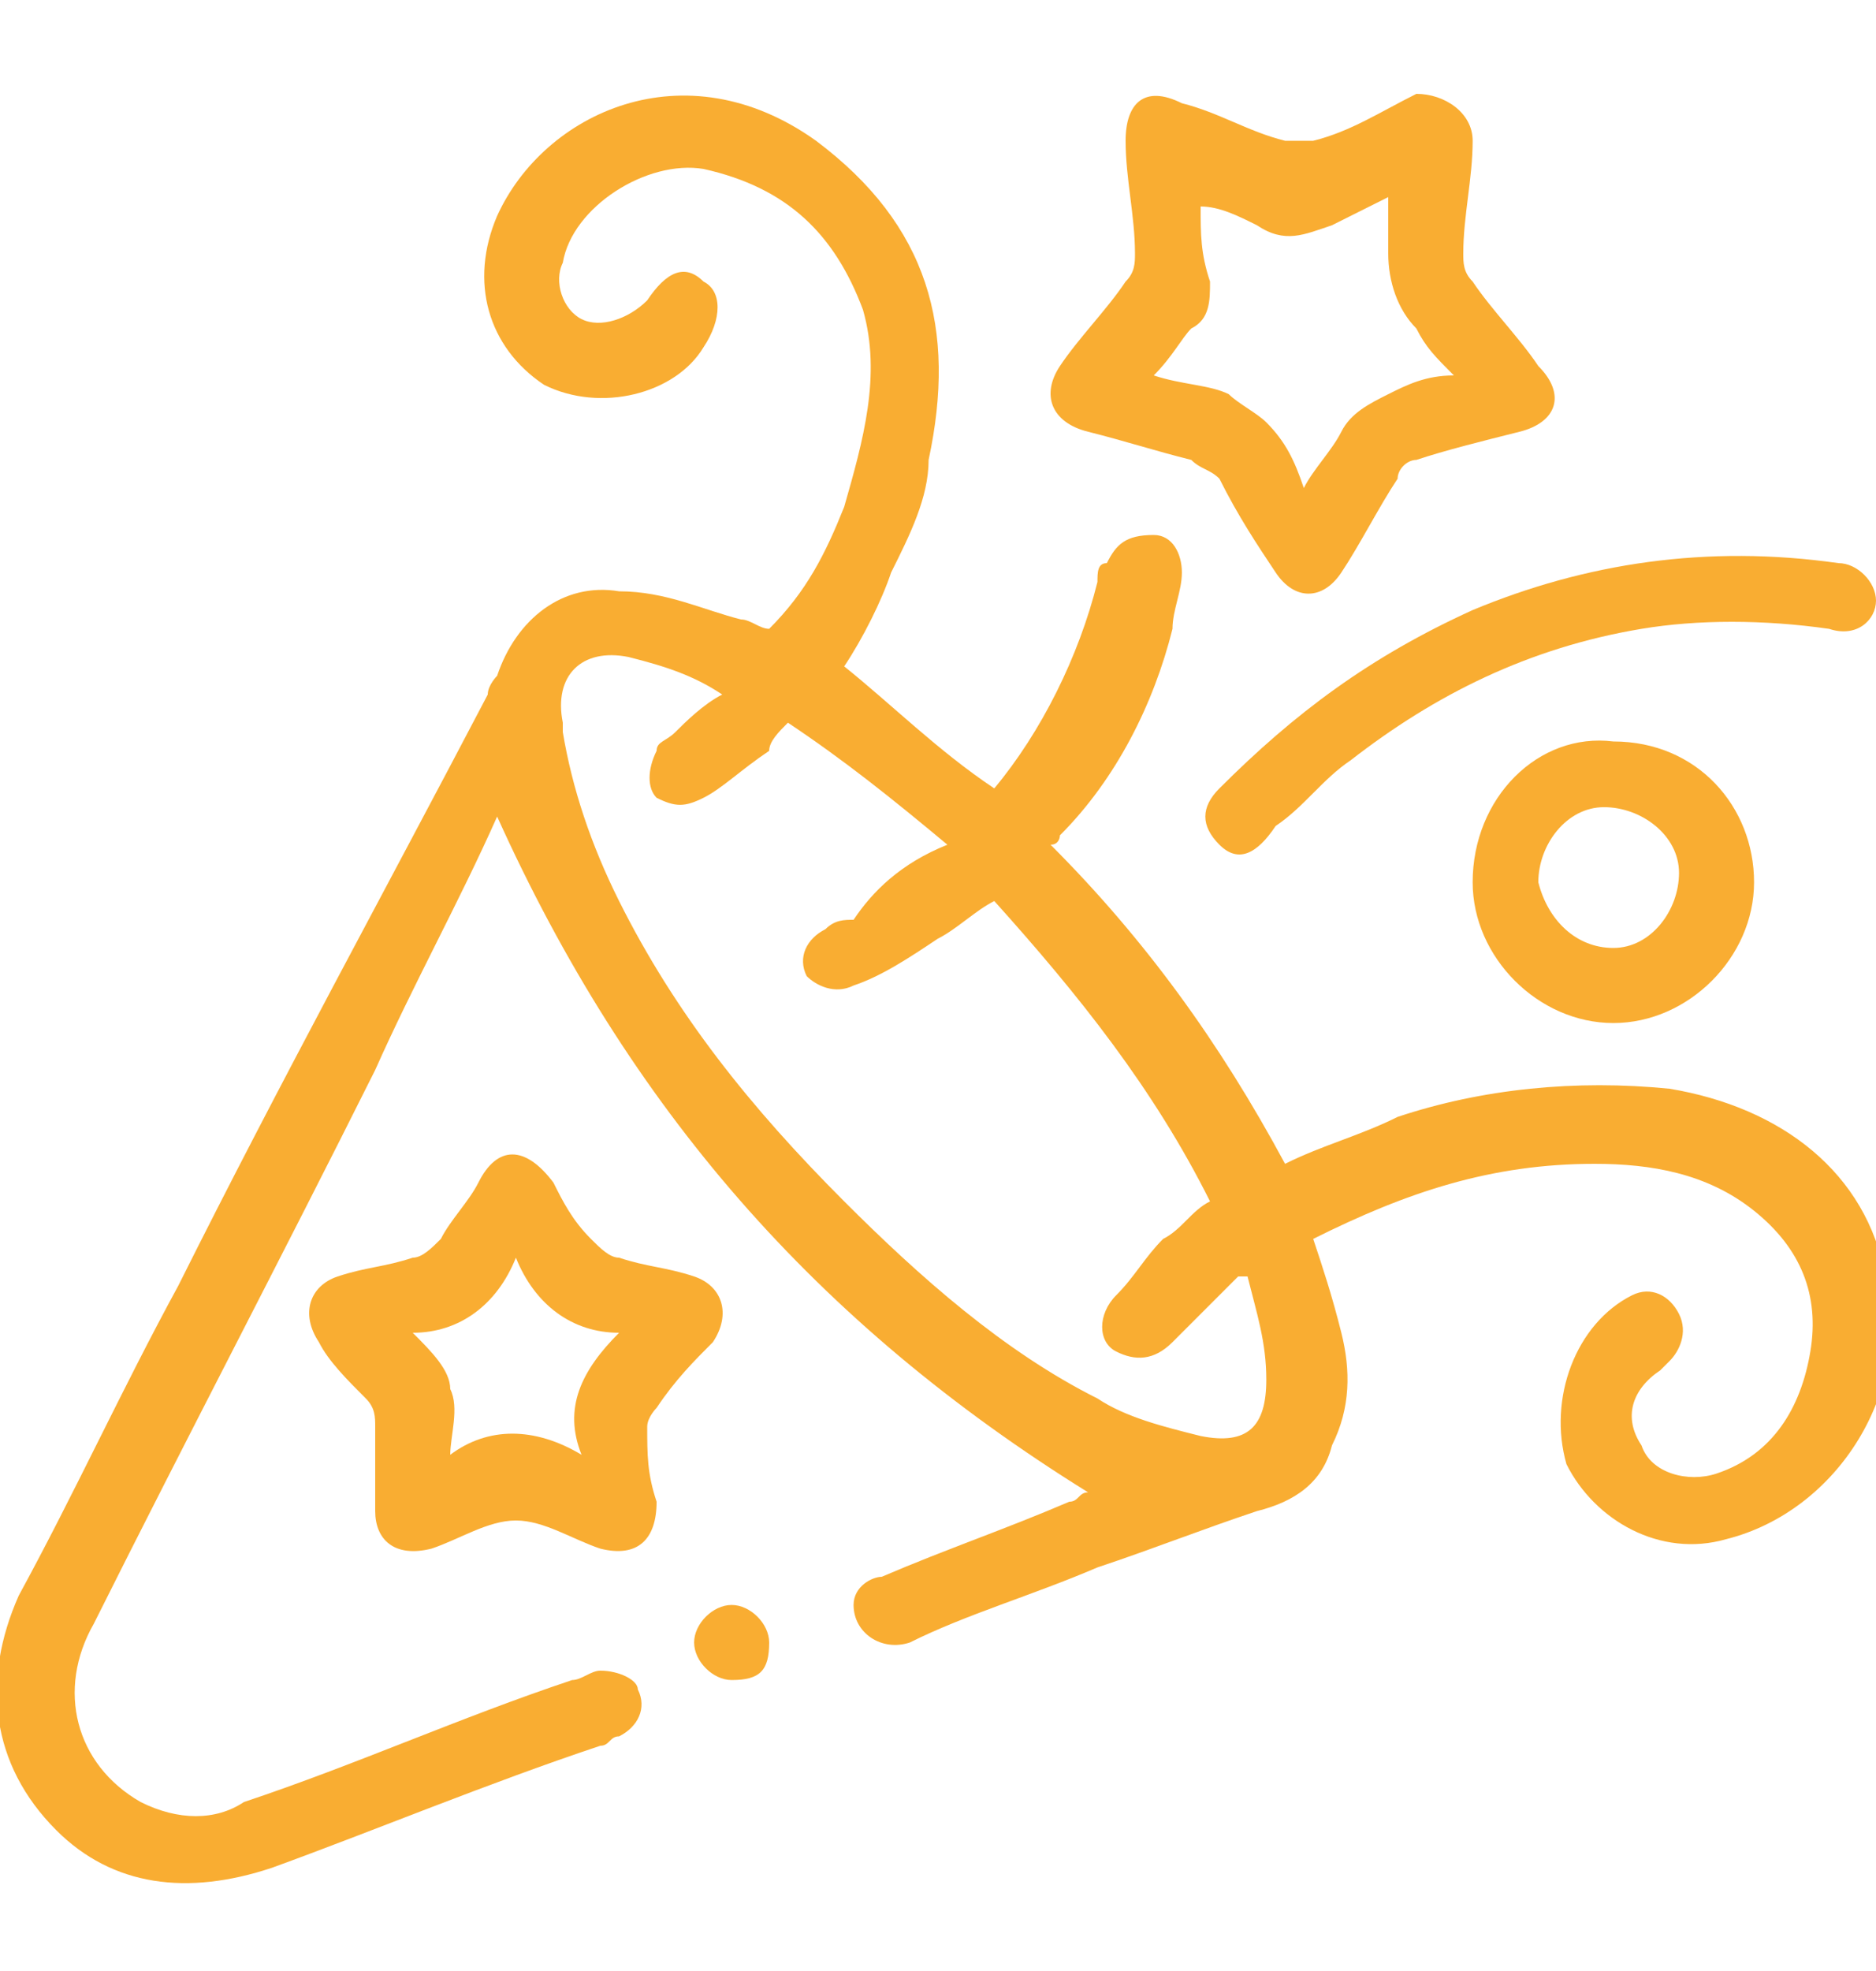
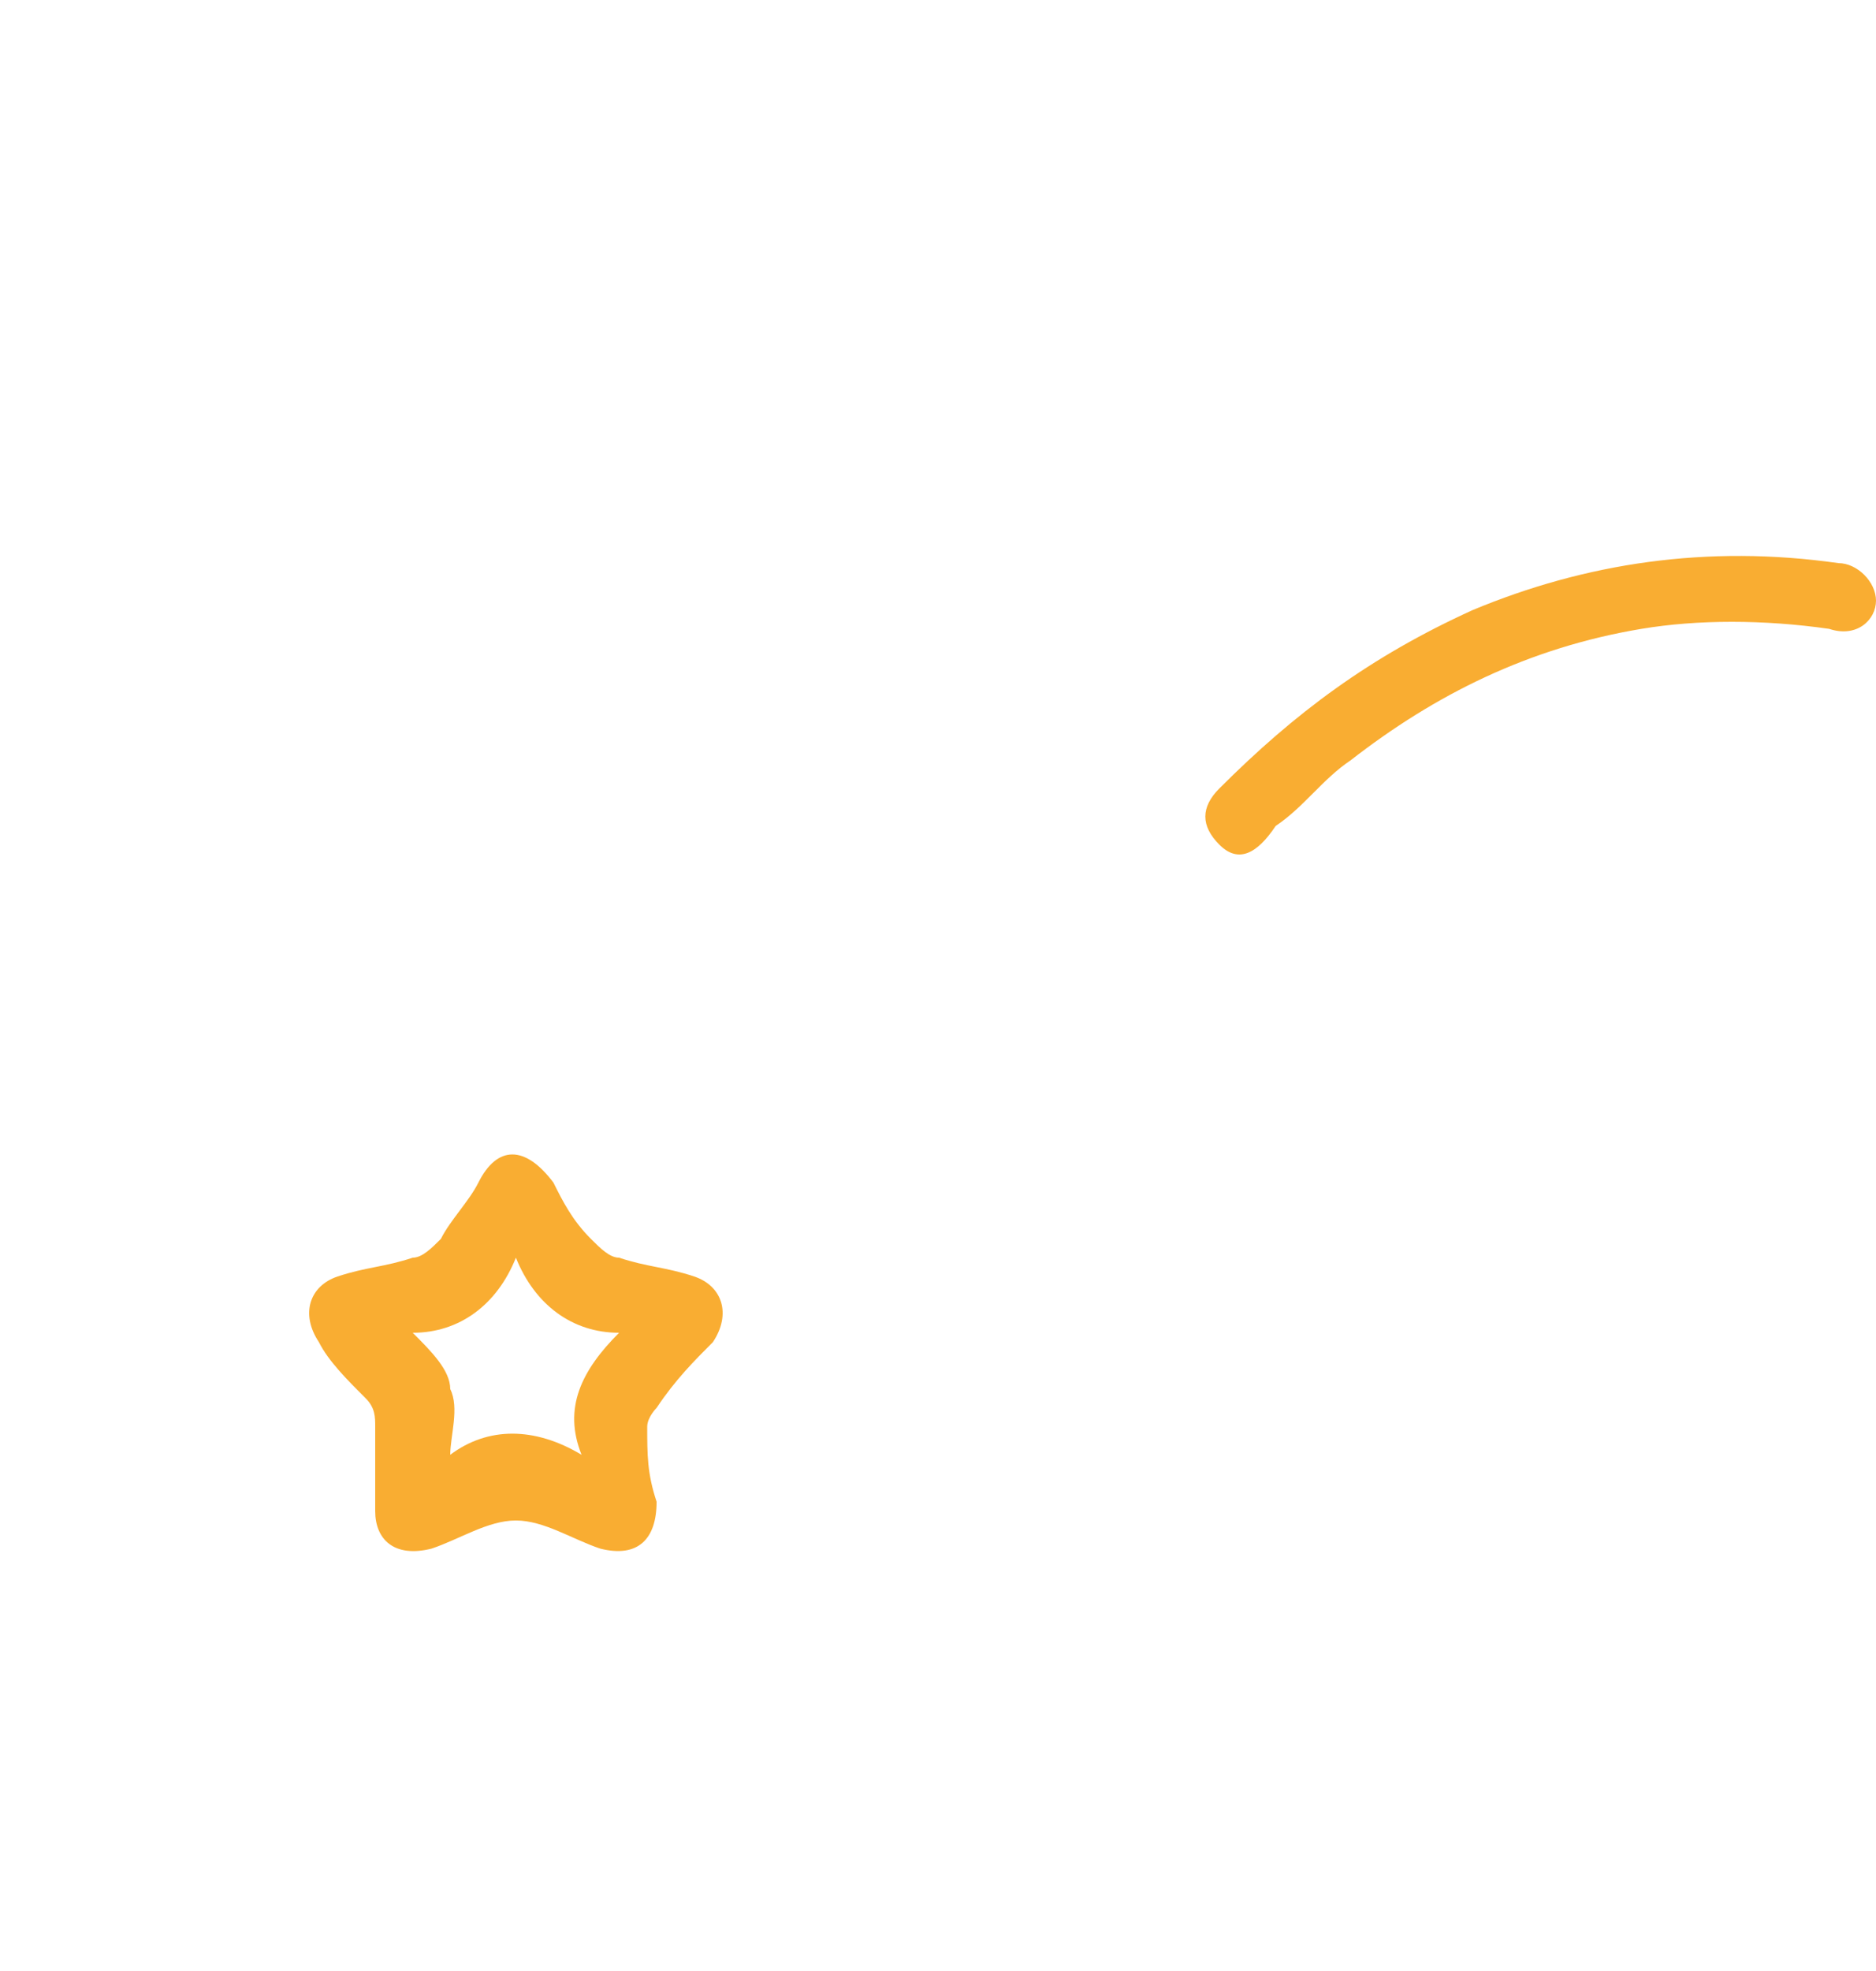
<svg xmlns="http://www.w3.org/2000/svg" version="1.1" id="Layer_1" x="0px" y="0px" viewBox="0 0 20 21" style="enable-background:new 0 0 20 21;" xml:space="preserve">
  <style type="text/css">
	.st0{fill:#F9AD32;}
</style>
  <g>
-     <path class="st0" d="M5.3,8.7C4.9,9.6,4.4,10.5,4,11.4c-1,2-2,3.9-3,5.9c-0.4,0.7-0.2,1.5,0.5,1.9c0.4,0.2,0.8,0.2,1.1,0   c1.2-0.4,2.3-0.9,3.5-1.3c0.1,0,0.2-0.1,0.3-0.1c0.2,0,0.4,0.1,0.4,0.2c0.1,0.2,0,0.4-0.2,0.5c-0.1,0-0.1,0.1-0.2,0.1   c-1.2,0.4-2.4,0.9-3.5,1.3c-0.9,0.3-1.7,0.2-2.3-0.4c-0.7-0.7-0.8-1.6-0.4-2.5c0.6-1.1,1.1-2.2,1.7-3.3C3,11.5,4.1,9.5,5.2,7.4   c0-0.1,0.1-0.2,0.1-0.2c0.2-0.6,0.7-1,1.3-0.9c0.5,0,0.9,0.2,1.3,0.3C8,6.6,8.1,6.7,8.2,6.7C8.6,6.3,8.8,5.9,9,5.4   C9.2,4.7,9.4,4,9.2,3.3C8.9,2.5,8.4,2,7.5,1.8C6.9,1.7,6.1,2.2,6,2.8C5.9,3,6,3.3,6.2,3.4c0.2,0.1,0.5,0,0.7-0.2c0,0,0,0,0,0   C7.1,2.9,7.3,2.8,7.5,3c0.2,0.1,0.2,0.4,0,0.7C7.2,4.2,6.4,4.4,5.8,4.1C5.2,3.7,5,3,5.3,2.3c0.5-1.1,2-1.8,3.4-0.8   c1.2,0.9,1.5,2,1.2,3.4C9.9,5.3,9.7,5.7,9.5,6.1C9.4,6.4,9.2,6.8,9,7.1C9.5,7.5,10,8,10.6,8.4c0.5-0.6,0.9-1.4,1.1-2.2   c0-0.1,0-0.2,0.1-0.2c0.1-0.2,0.2-0.3,0.5-0.3c0.2,0,0.3,0.2,0.3,0.4c0,0.2-0.1,0.4-0.1,0.6c-0.2,0.8-0.6,1.6-1.2,2.2   c0,0,0,0.1-0.1,0.1c1,1,1.8,2.1,2.5,3.4c0.4-0.2,0.8-0.3,1.2-0.5c0.9-0.3,1.9-0.4,2.9-0.3c1.2,0.2,2.1,0.9,2.3,2   c0.3,1.2-0.5,2.5-1.7,2.8c-0.7,0.2-1.4-0.2-1.7-0.8c-0.2-0.7,0.1-1.5,0.7-1.8c0.2-0.1,0.4,0,0.5,0.2c0.1,0.2,0,0.4-0.1,0.5   c0,0-0.1,0.1-0.1,0.1c-0.3,0.2-0.4,0.5-0.2,0.8c0.1,0.3,0.5,0.4,0.8,0.3c0.6-0.2,0.9-0.7,1-1.3c0.1-0.6-0.1-1.1-0.6-1.5   c-0.5-0.4-1.1-0.5-1.7-0.5c-1.1,0-2,0.3-3,0.8c0.1,0.3,0.2,0.6,0.3,1c0.1,0.4,0.1,0.8-0.1,1.2c-0.1,0.4-0.4,0.6-0.8,0.7   c-0.6,0.2-1.1,0.4-1.7,0.6c-0.7,0.3-1.4,0.5-2,0.8c-0.3,0.1-0.6-0.1-0.6-0.4c0-0.2,0.2-0.3,0.3-0.3c0.7-0.3,1.3-0.5,2-0.8   c0.1,0,0.1-0.1,0.2-0.1C8.7,14.1,6.7,11.8,5.3,8.7z M7.7,7.4C7.7,7.3,7.7,7.3,7.7,7.4C7.4,7.2,7.1,7.1,6.7,7C6.2,6.9,5.9,7.2,6,7.7   c0,0,0,0,0,0.1C6.1,8.4,6.3,9,6.6,9.6C7.2,10.8,8,11.8,9,12.8c0.8,0.8,1.7,1.6,2.7,2.1c0.3,0.2,0.7,0.3,1.1,0.4   c0.5,0.1,0.7-0.1,0.7-0.6c0-0.4-0.1-0.7-0.2-1.1c0,0-0.1,0-0.1,0c-0.2,0.2-0.5,0.5-0.7,0.7c-0.2,0.2-0.4,0.2-0.6,0.1   c-0.2-0.1-0.2-0.4,0-0.6c0.2-0.2,0.3-0.4,0.5-0.6c0.2-0.1,0.3-0.3,0.5-0.4c-0.6-1.2-1.4-2.2-2.3-3.2C10.4,9.7,10.2,9.9,10,10   c-0.3,0.2-0.6,0.4-0.9,0.5c-0.2,0.1-0.4,0-0.5-0.1c-0.1-0.2,0-0.4,0.2-0.5c0.1-0.1,0.2-0.1,0.3-0.1C9.3,9.5,9.6,9.2,10.1,9   C9.5,8.5,9,8.1,8.4,7.7C8.3,7.8,8.2,7.9,8.2,8C7.9,8.2,7.7,8.4,7.5,8.5C7.3,8.6,7.2,8.6,7,8.5C6.9,8.4,6.9,8.2,7,8   C7,7.9,7.1,7.9,7.2,7.8C7.3,7.7,7.5,7.5,7.7,7.4z" />
-     <path class="st0" d="M15.7,1.5c0,0.4-0.1,0.8-0.1,1.2c0,0.1,0,0.2,0.1,0.3c0.2,0.3,0.5,0.6,0.7,0.9c0.3,0.3,0.2,0.6-0.2,0.7   c-0.4,0.1-0.8,0.2-1.1,0.3c-0.1,0-0.2,0.1-0.2,0.2c-0.2,0.3-0.4,0.7-0.6,1c-0.2,0.3-0.5,0.3-0.7,0c-0.2-0.3-0.4-0.6-0.6-1   C12.9,5,12.8,5,12.7,4.9c-0.4-0.1-0.7-0.2-1.1-0.3c-0.4-0.1-0.5-0.4-0.3-0.7c0.2-0.3,0.5-0.6,0.7-0.9c0.1-0.1,0.1-0.2,0.1-0.3   c0-0.4-0.1-0.8-0.1-1.2c0-0.4,0.2-0.6,0.6-0.4c0.4,0.1,0.7,0.3,1.1,0.4c0.1,0,0.2,0,0.3,0c0.4-0.1,0.7-0.3,1.1-0.5   C15.4,1,15.7,1.2,15.7,1.5z M12.3,4c0.3,0.1,0.6,0.1,0.8,0.2c0.1,0.1,0.3,0.2,0.4,0.3c0.2,0.2,0.3,0.4,0.4,0.7   c0.1-0.2,0.3-0.4,0.4-0.6c0.1-0.2,0.3-0.3,0.5-0.4C15,4.1,15.2,4,15.5,4c-0.2-0.2-0.3-0.3-0.4-0.5c-0.2-0.2-0.3-0.5-0.3-0.8   c0-0.2,0-0.4,0-0.6c-0.2,0.1-0.4,0.2-0.6,0.3c-0.3,0.1-0.5,0.2-0.8,0c-0.2-0.1-0.4-0.2-0.6-0.2c0,0.3,0,0.5,0.1,0.8   c0,0.2,0,0.4-0.2,0.5C12.6,3.6,12.5,3.8,12.3,4z" />
    <path class="st0" d="M4,16.1C4,15.8,4,15.5,4,15.2c0-0.1,0-0.2-0.1-0.3c-0.2-0.2-0.4-0.4-0.5-0.6c-0.2-0.3-0.1-0.6,0.2-0.7   c0.3-0.1,0.5-0.1,0.8-0.2c0.1,0,0.2-0.1,0.3-0.2C4.8,13,5,12.8,5.1,12.6c0.2-0.4,0.5-0.4,0.8,0C6,12.8,6.1,13,6.3,13.2   c0.1,0.1,0.2,0.2,0.3,0.2c0.3,0.1,0.5,0.1,0.8,0.2c0.3,0.1,0.4,0.4,0.2,0.7C7.4,14.5,7.2,14.7,7,15C7,15,6.9,15.1,6.9,15.2   c0,0.3,0,0.5,0.1,0.8c0,0.4-0.2,0.6-0.6,0.5c-0.3-0.1-0.6-0.3-0.9-0.3c-0.3,0-0.6,0.2-0.9,0.3C4.2,16.6,4,16.4,4,16.1z M6.6,14.2   c-0.5,0-0.9-0.3-1.1-0.8c-0.2,0.5-0.6,0.8-1.1,0.8c0.2,0.2,0.4,0.4,0.4,0.6c0.1,0.2,0,0.5,0,0.7c0.4-0.3,0.9-0.3,1.4,0   C6,15,6.2,14.6,6.6,14.2z" />
    <path class="st0" d="M19.5,6.7c-0.7-0.1-1.4-0.1-2,0c-1.2,0.2-2.2,0.7-3.1,1.4c-0.3,0.2-0.5,0.5-0.8,0.7C13.4,9.1,13.2,9.2,13,9   c-0.2-0.2-0.2-0.4,0-0.6c0.8-0.8,1.6-1.4,2.7-1.9C16.9,6,18.2,5.8,19.6,6C19.8,6,20,6.2,20,6.4C20,6.6,19.8,6.8,19.5,6.7z" />
-     <path class="st0" d="M17.2,7.9c0.9,0,1.5,0.7,1.5,1.5c0,0.8-0.7,1.5-1.5,1.5c-0.8,0-1.5-0.7-1.5-1.5C15.7,8.5,16.4,7.8,17.2,7.9z    M17.2,10.1c0.4,0,0.7-0.4,0.7-0.8c0-0.4-0.4-0.7-0.8-0.7c-0.4,0-0.7,0.4-0.7,0.8C16.5,9.8,16.8,10.1,17.2,10.1z" />
-     <path class="st0" d="M7.8,17.9c-0.2,0-0.4-0.2-0.4-0.4c0-0.2,0.2-0.4,0.4-0.4c0.2,0,0.4,0.2,0.4,0.4C8.2,17.8,8.1,17.9,7.8,17.9z" />
  </g>
</svg>